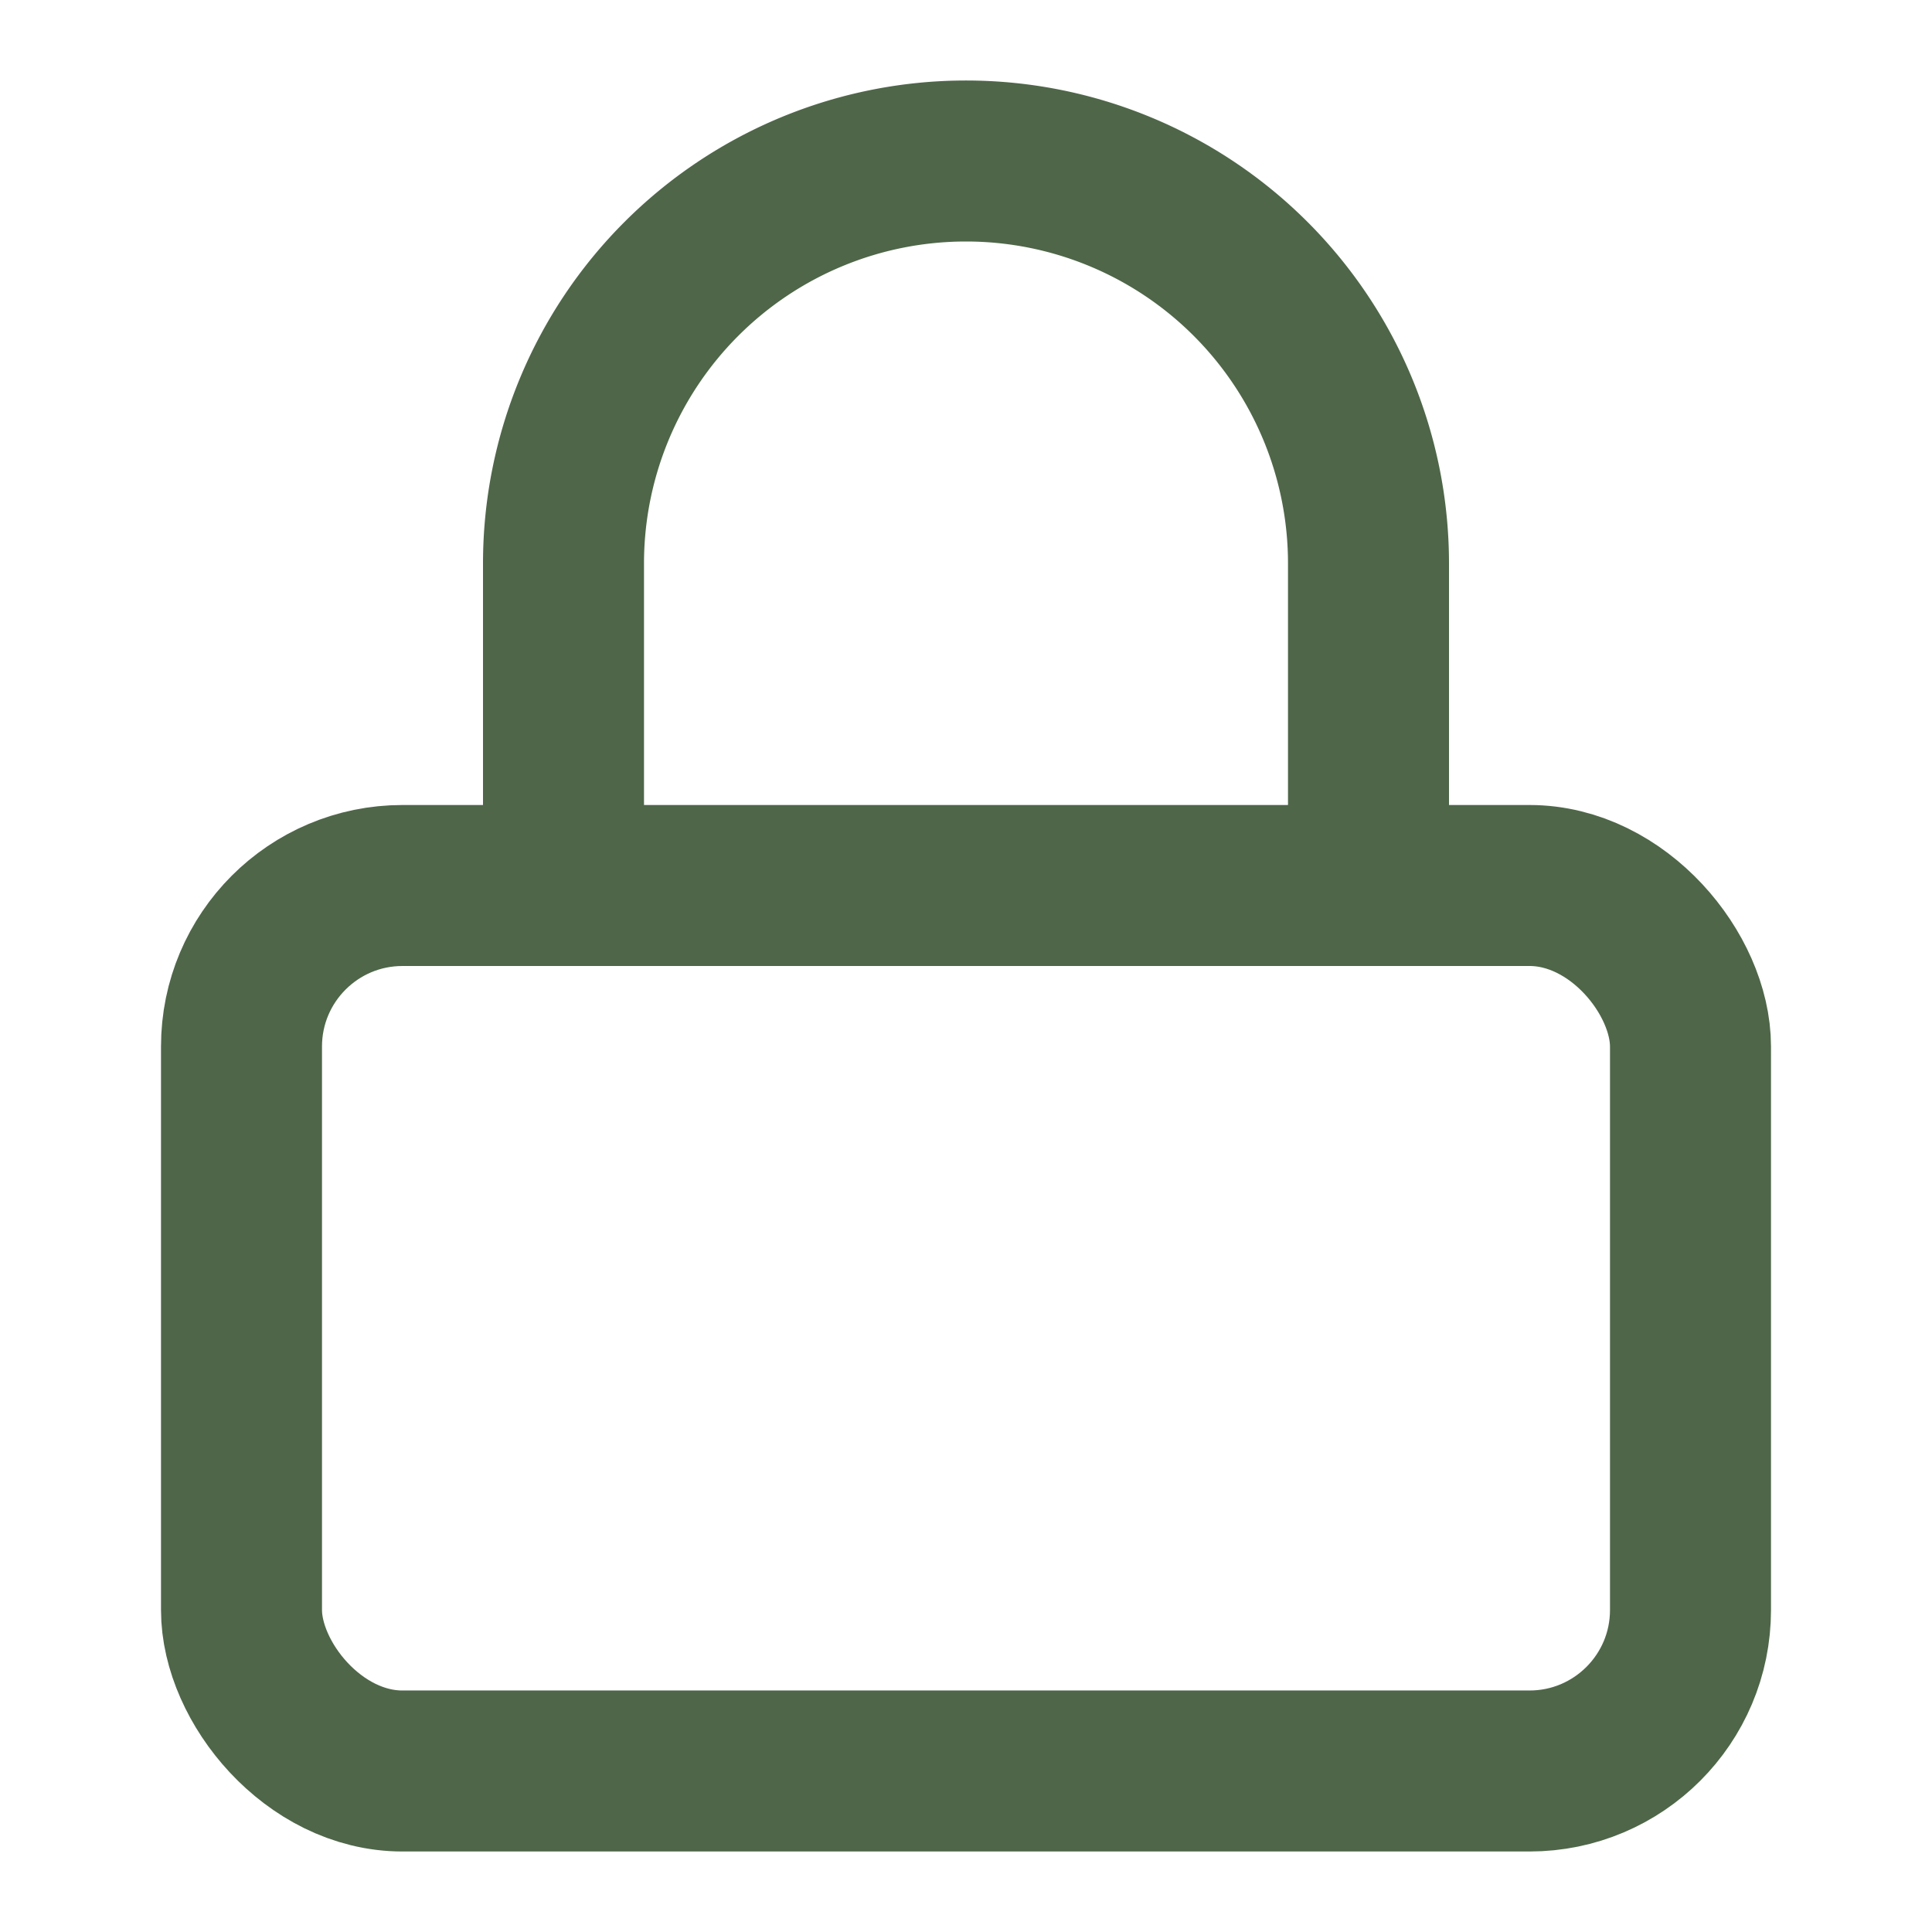
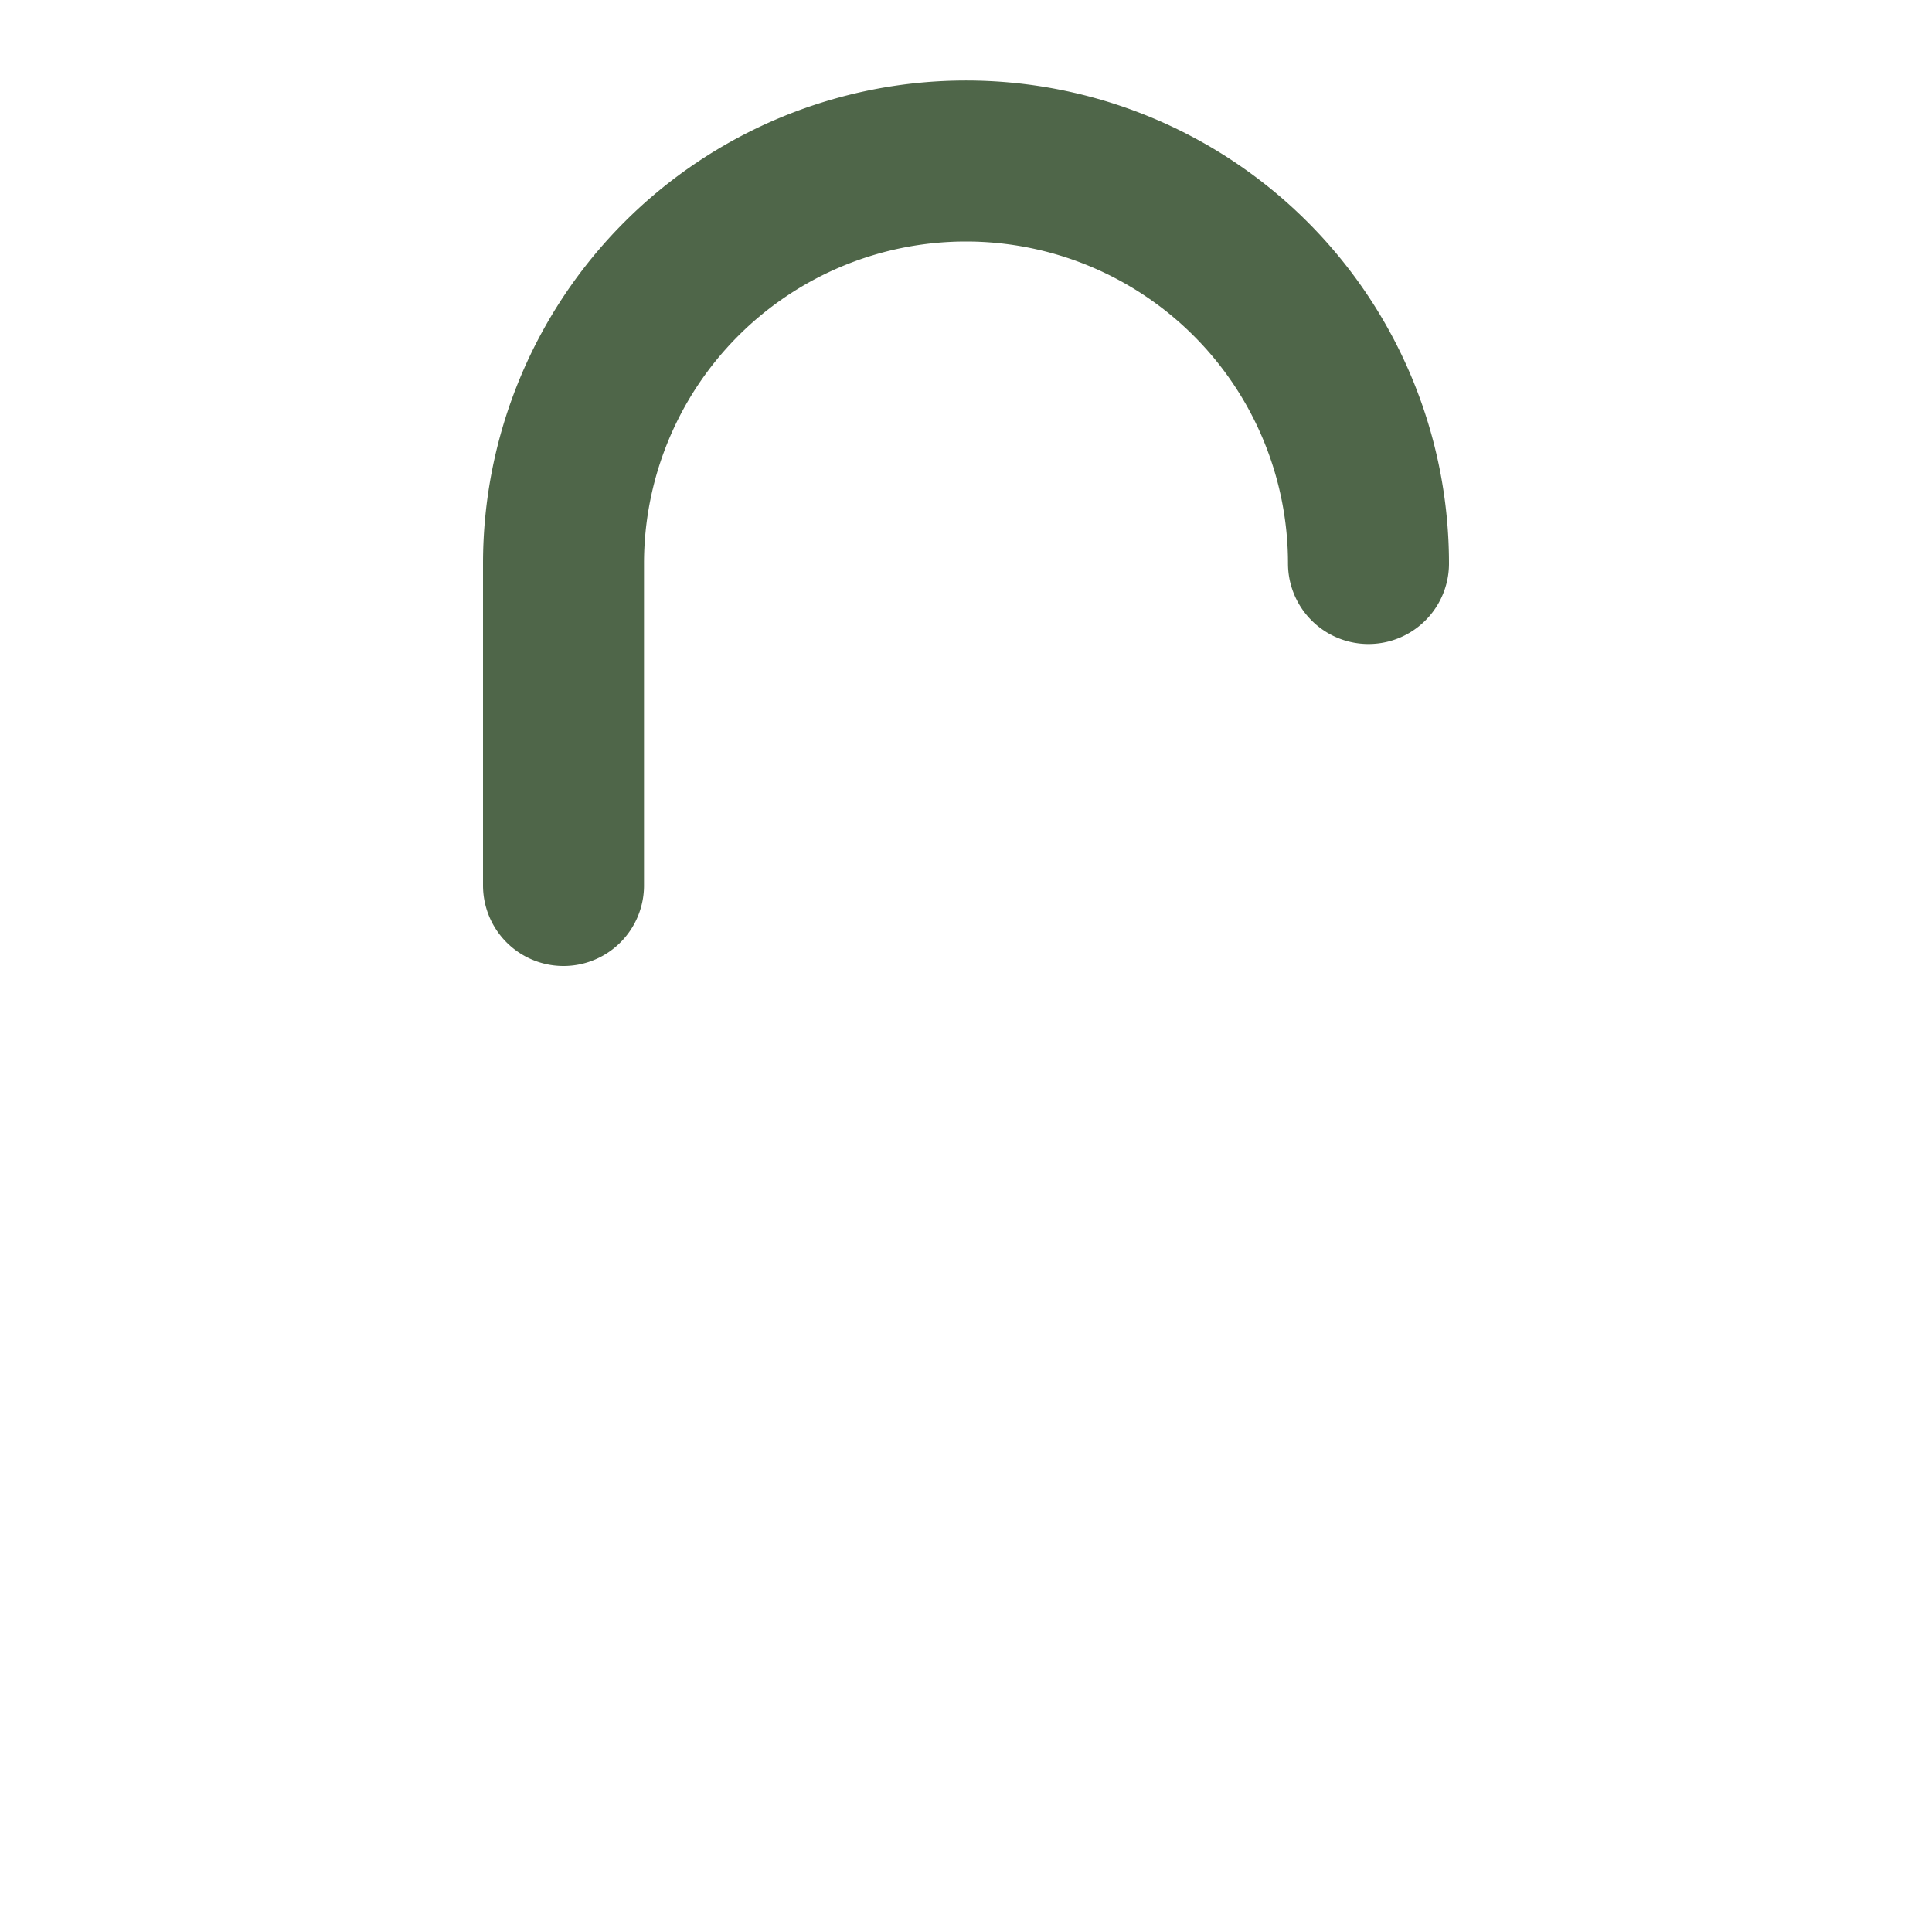
<svg xmlns="http://www.w3.org/2000/svg" width="24" height="24" viewBox="0 0 24 24" fill="none" stroke="#4f6649" stroke-width="2" stroke-linecap="round" stroke-linejoin="round" class="feather feather-lock">
-   <rect x="3" y="11" width="18" height="11" rx="2" ry="2" />
-   <path d="M7 11V7a5 5 0 0 1 10 0v4" />
+   <path d="M7 11V7a5 5 0 0 1 10 0" />
</svg>